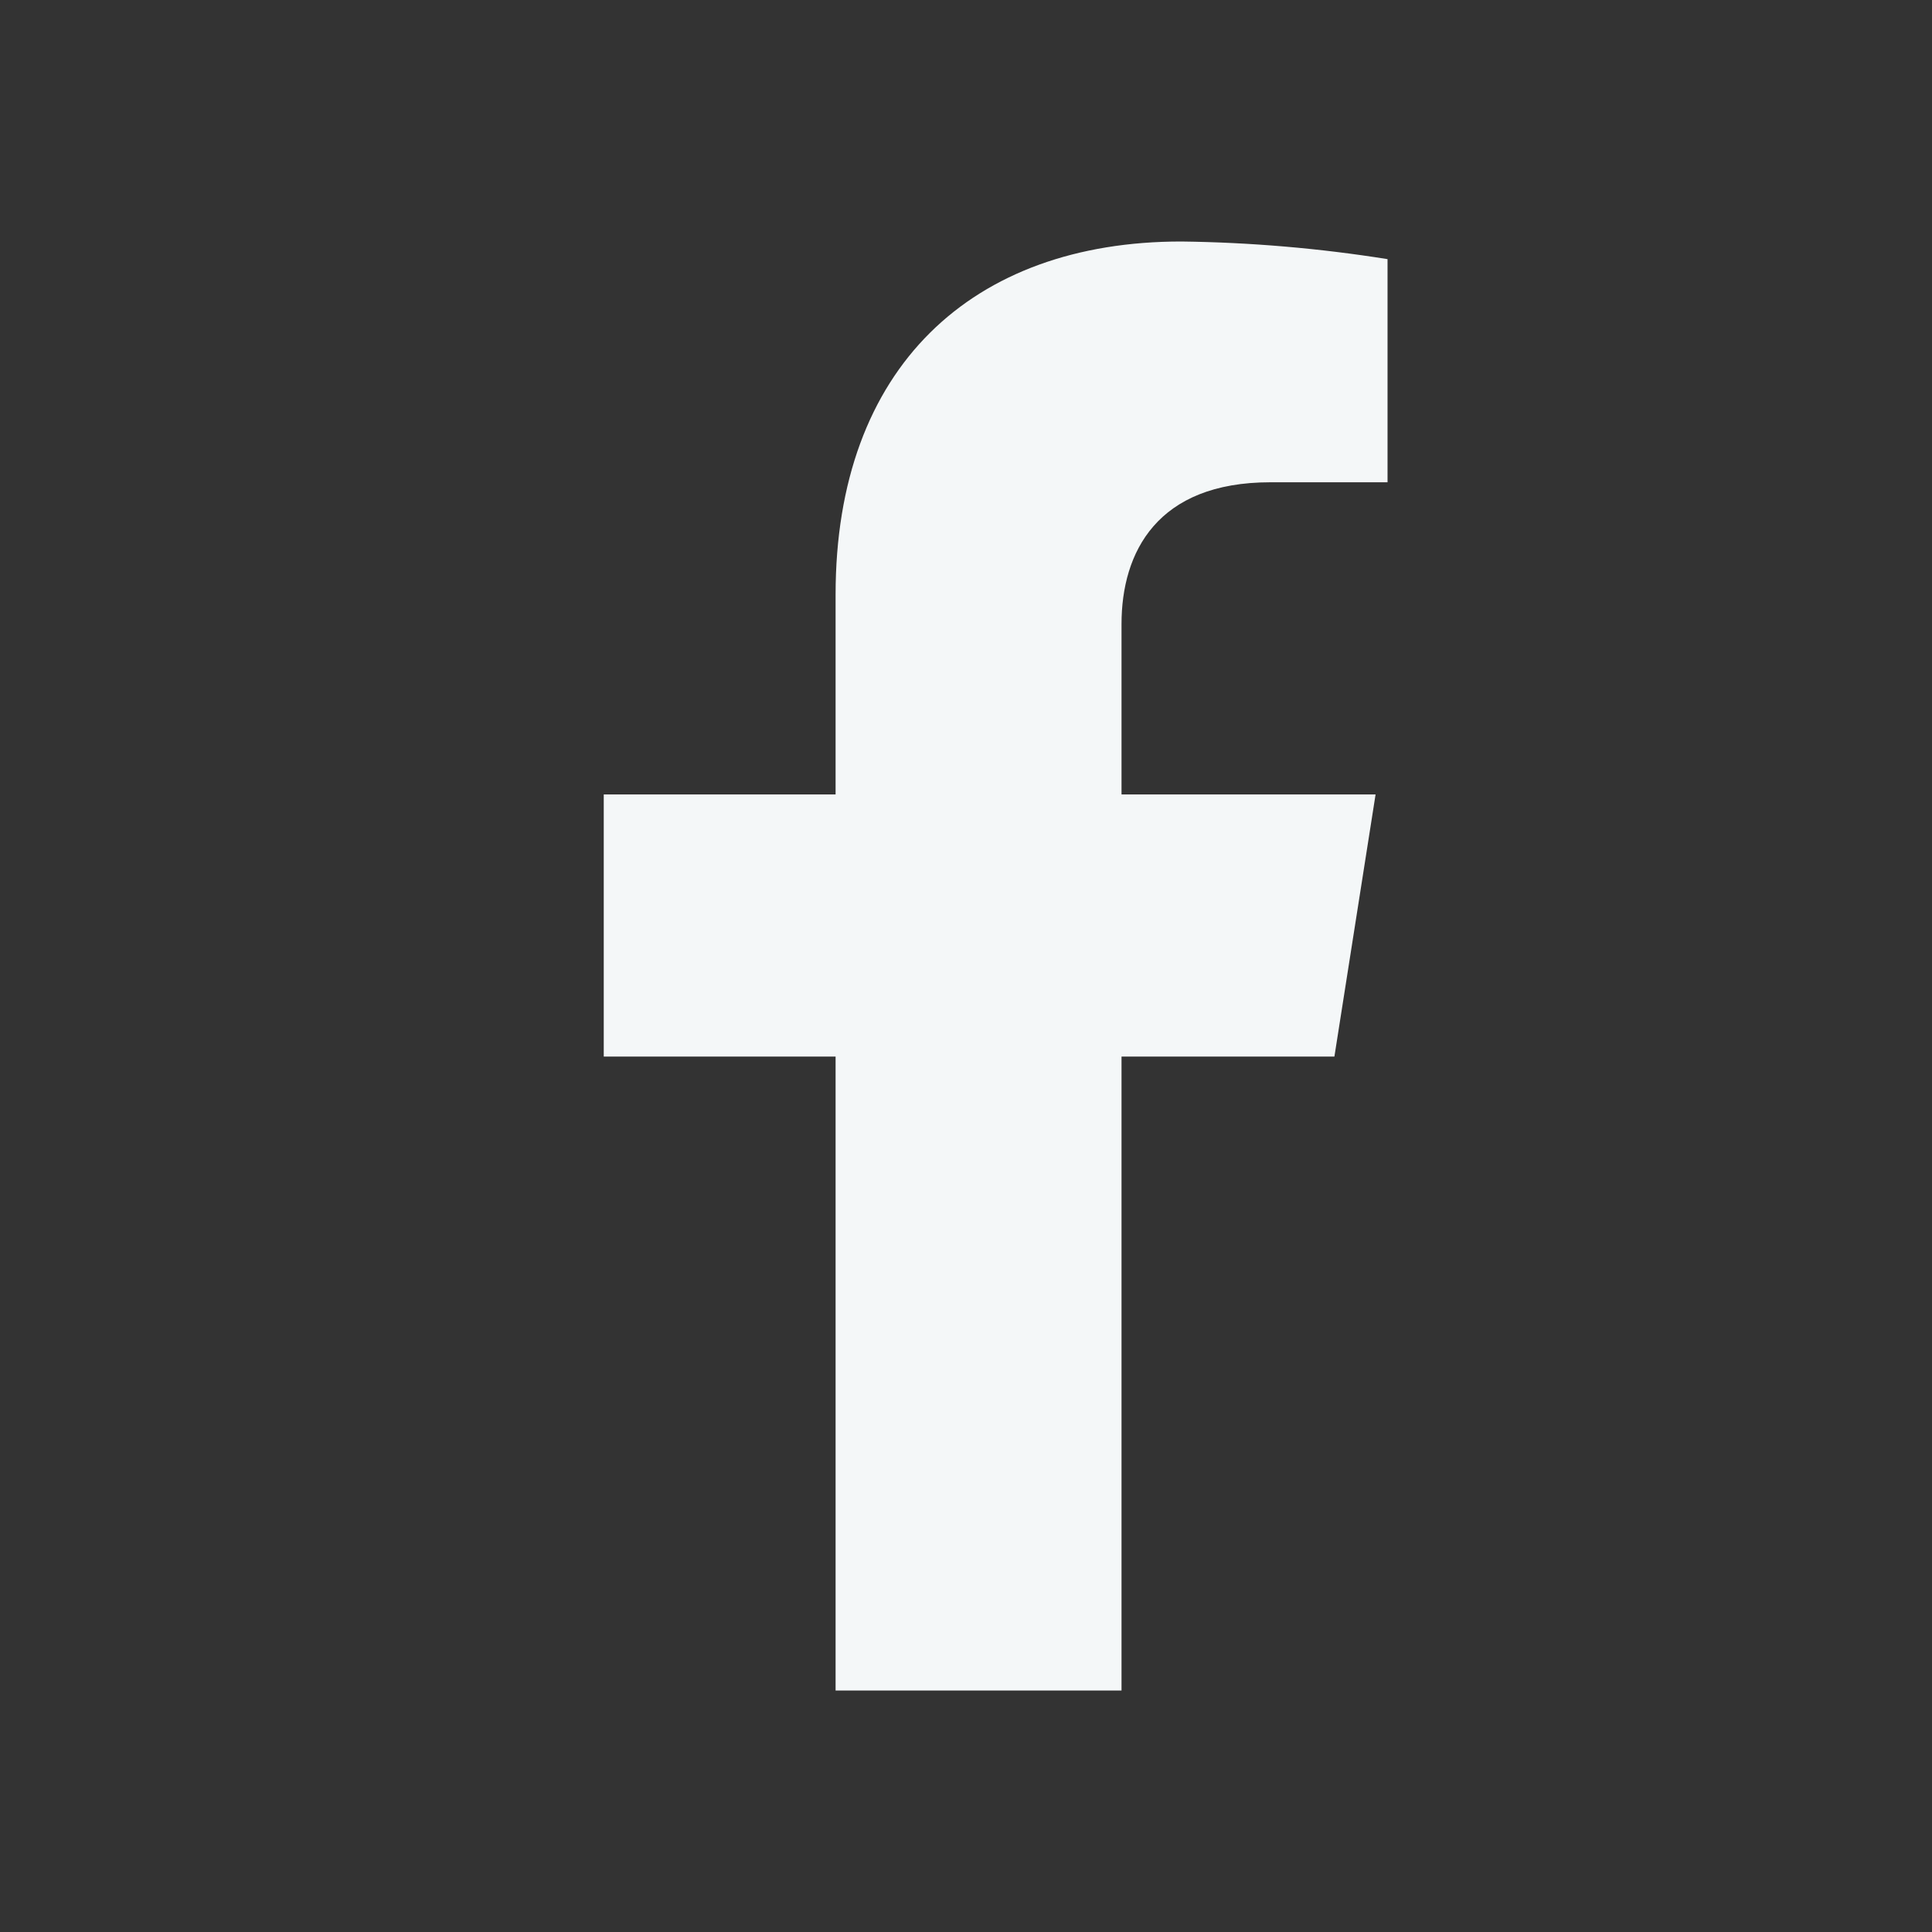
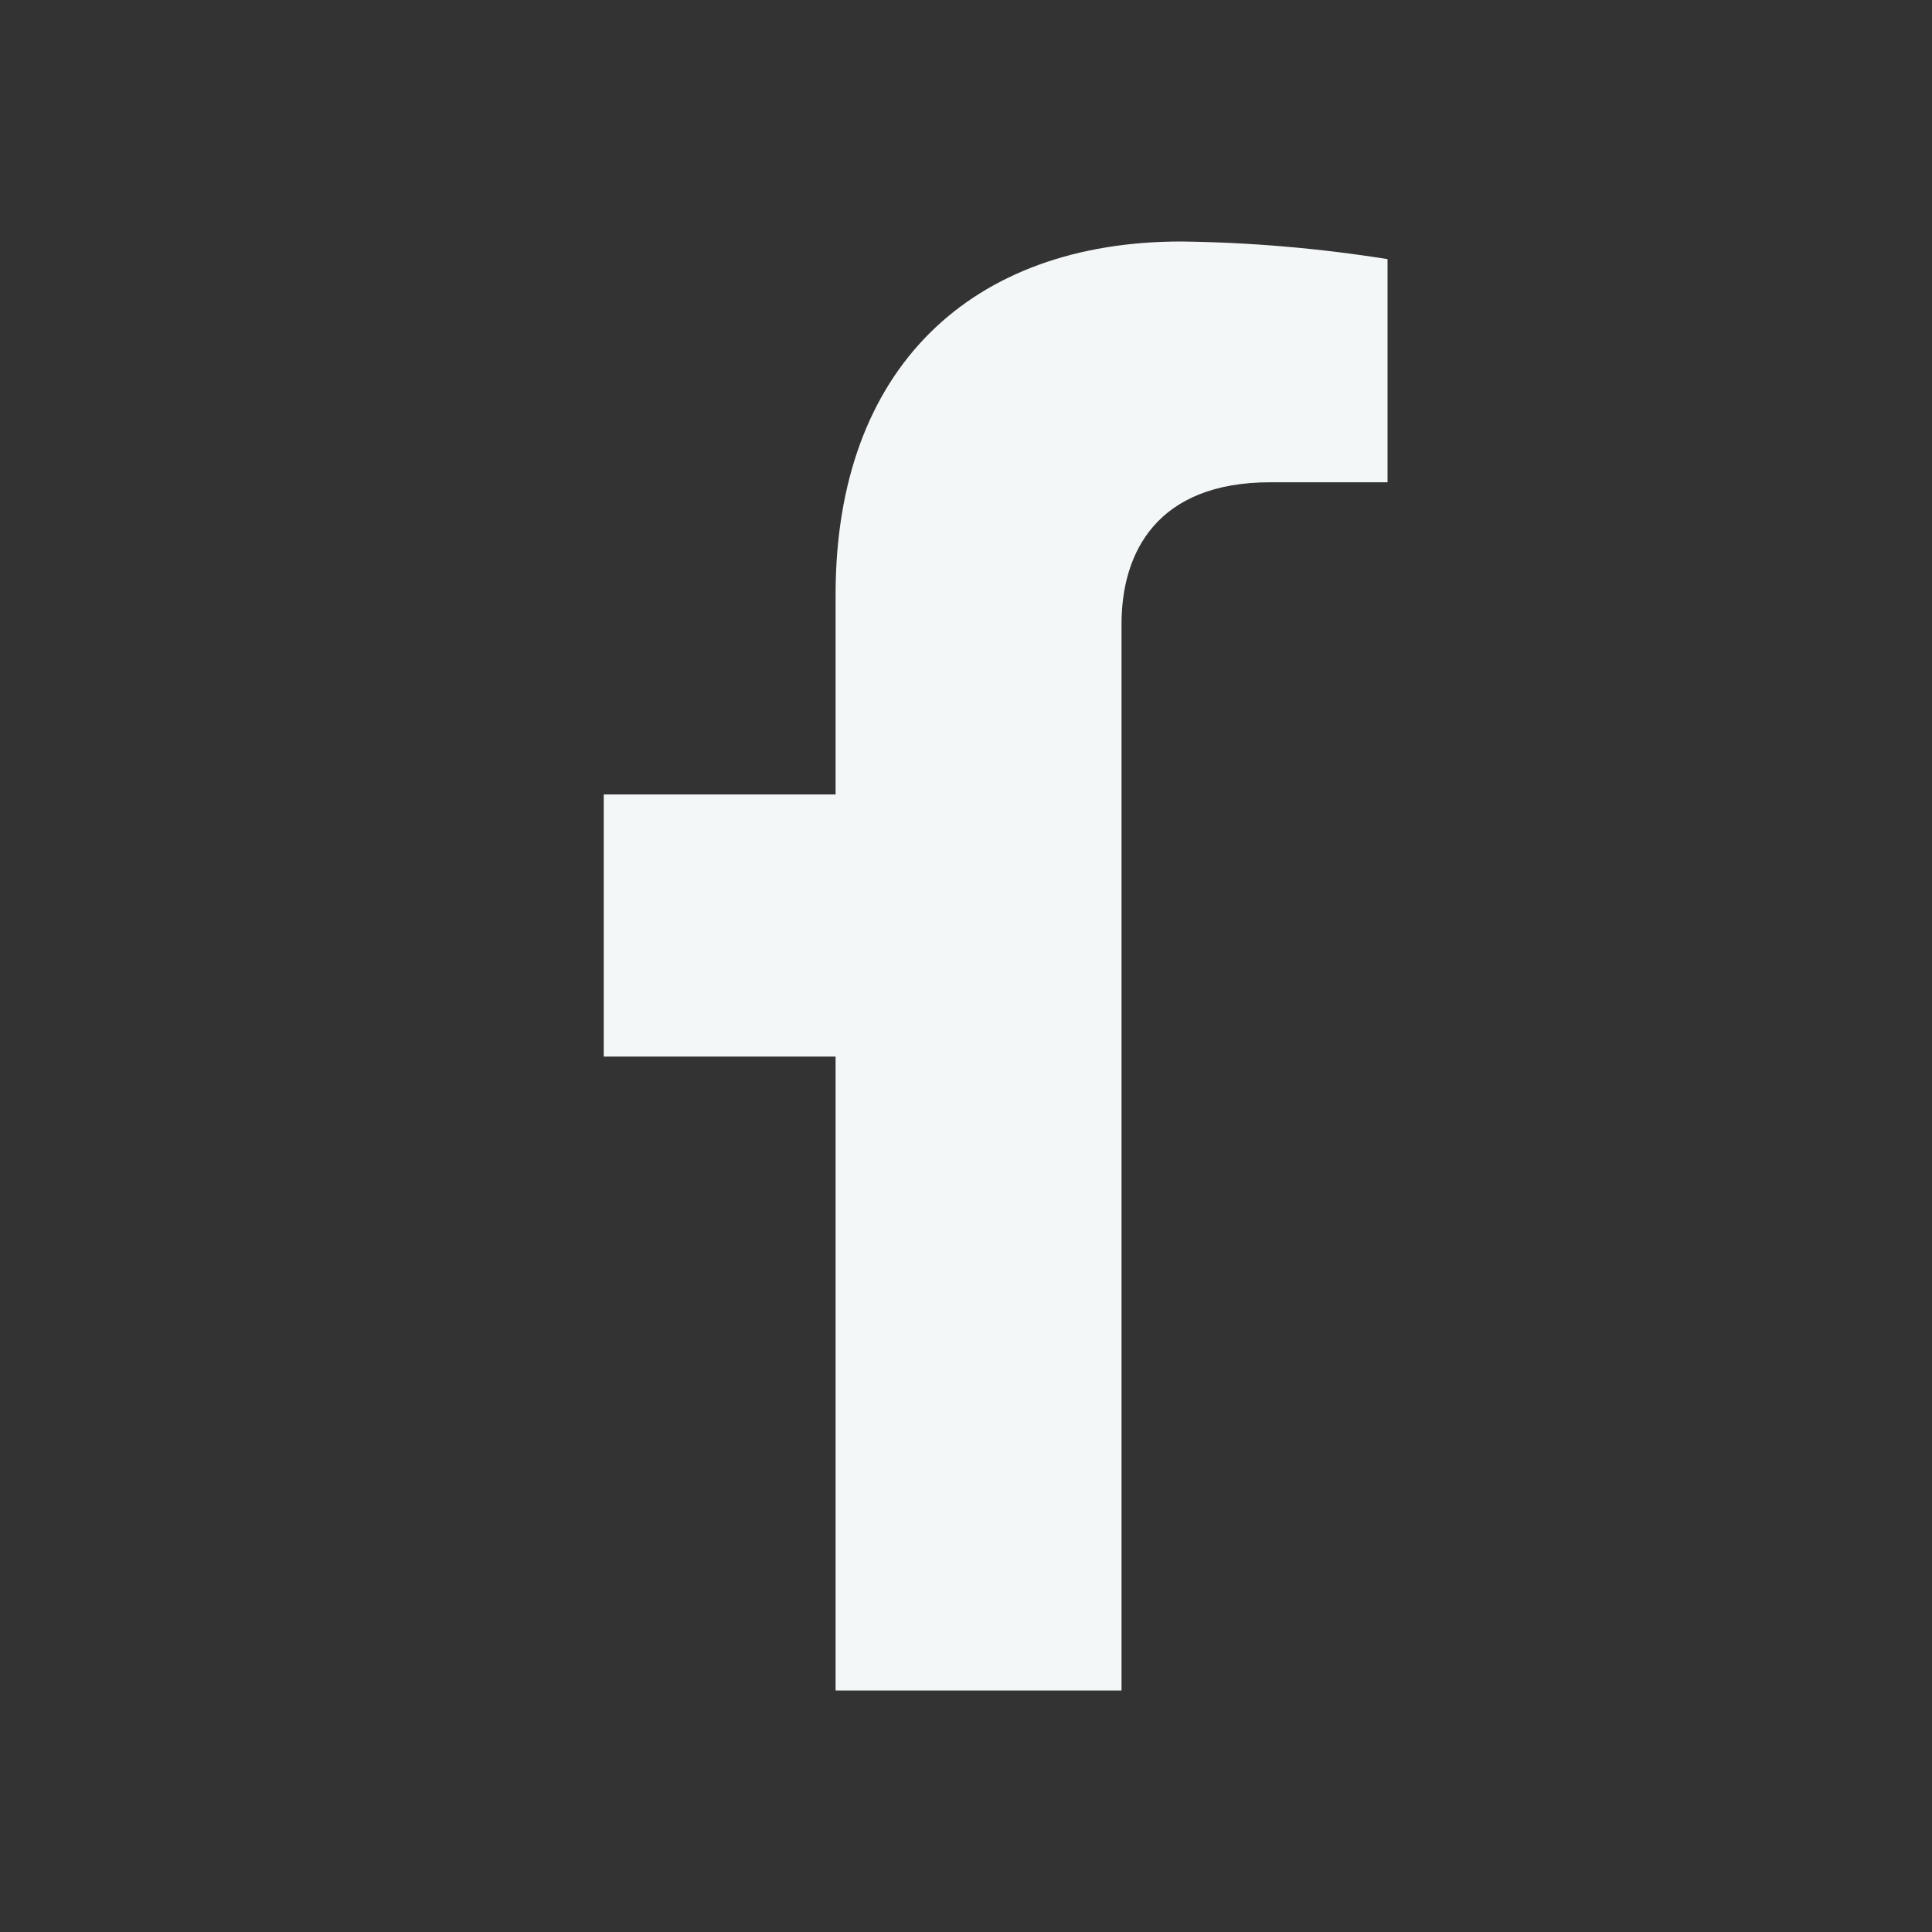
<svg xmlns="http://www.w3.org/2000/svg" width="16" height="16" viewBox="0 0 16 16" fill="none">
  <rect x="0" y="0" width="16" height="16" fill="#333333" stroke="none" />
  <g id="Social Media / Facebook">
    <g id="Capa 2">
      <g id="ELEMENTS">
-         <path id="Vector" d="M11.051 8.75L11.392 6.579H9.288V5.168C9.288 4.574 9.582 3.994 10.521 3.994H11.491V2.146C10.926 2.056 10.355 2.007 9.783 2C8.051 2 6.92 3.041 6.92 4.924V6.579H5V8.75H6.92V14H9.288V8.75H11.051Z" fill="#F4F7F8" />
+         <path id="Vector" d="M11.051 8.75H9.288V5.168C9.288 4.574 9.582 3.994 10.521 3.994H11.491V2.146C10.926 2.056 10.355 2.007 9.783 2C8.051 2 6.92 3.041 6.92 4.924V6.579H5V8.75H6.92V14H9.288V8.75H11.051Z" fill="#F4F7F8" />
      </g>
    </g>
  </g>
</svg>